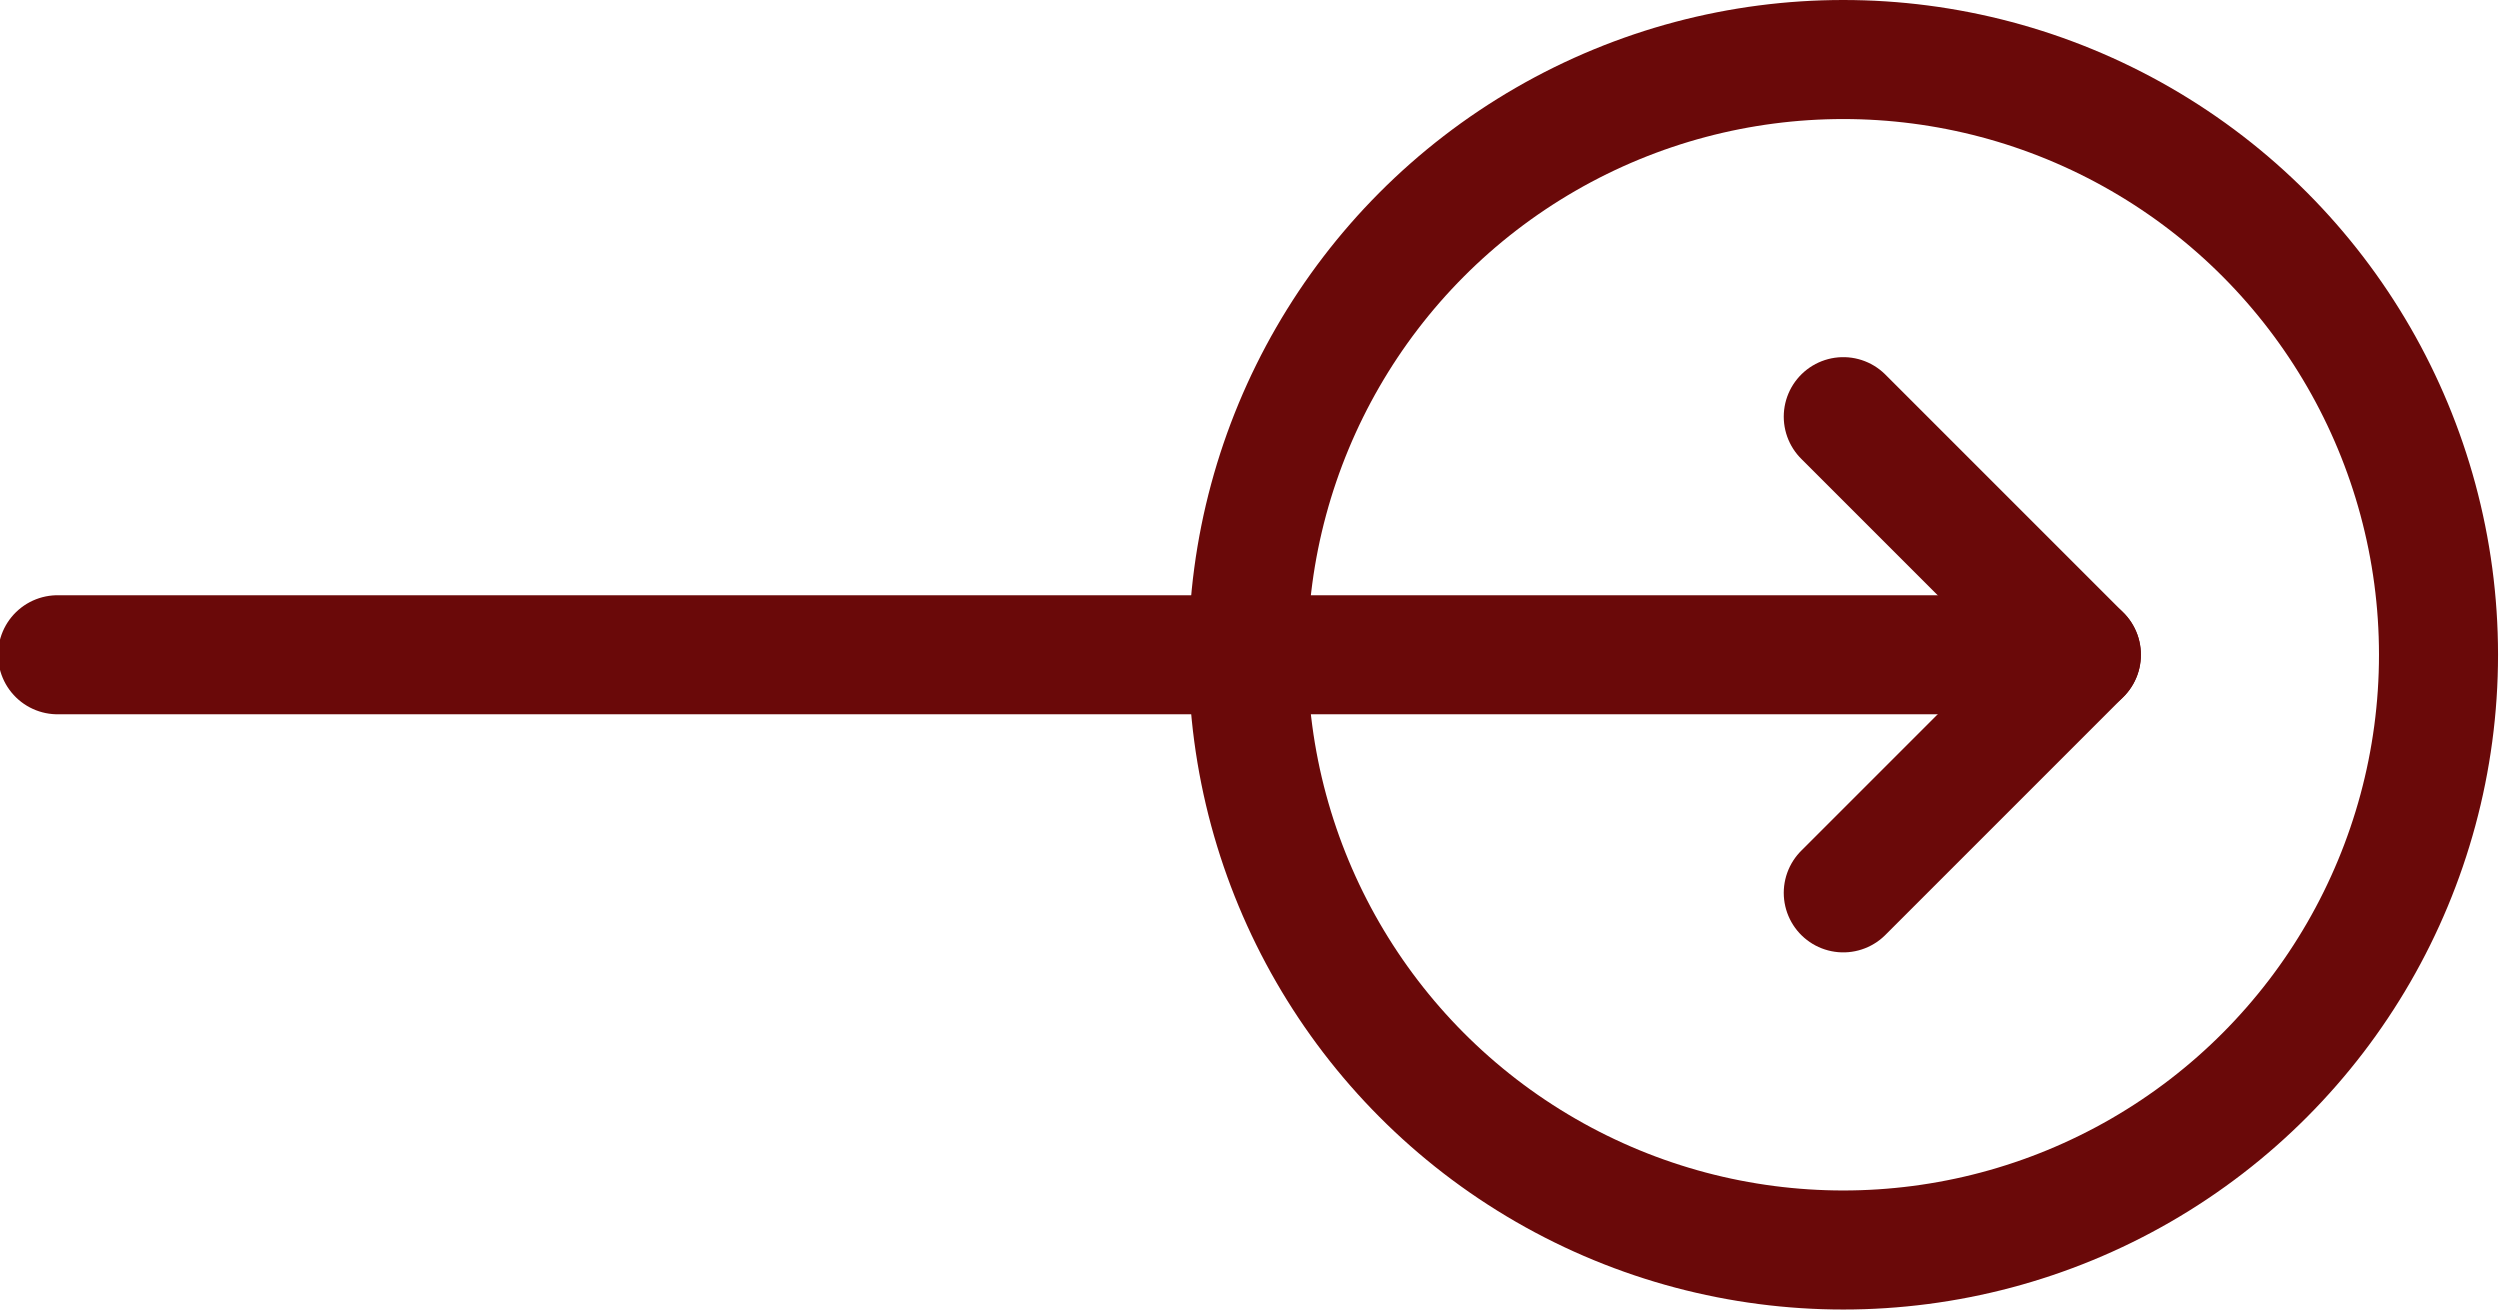
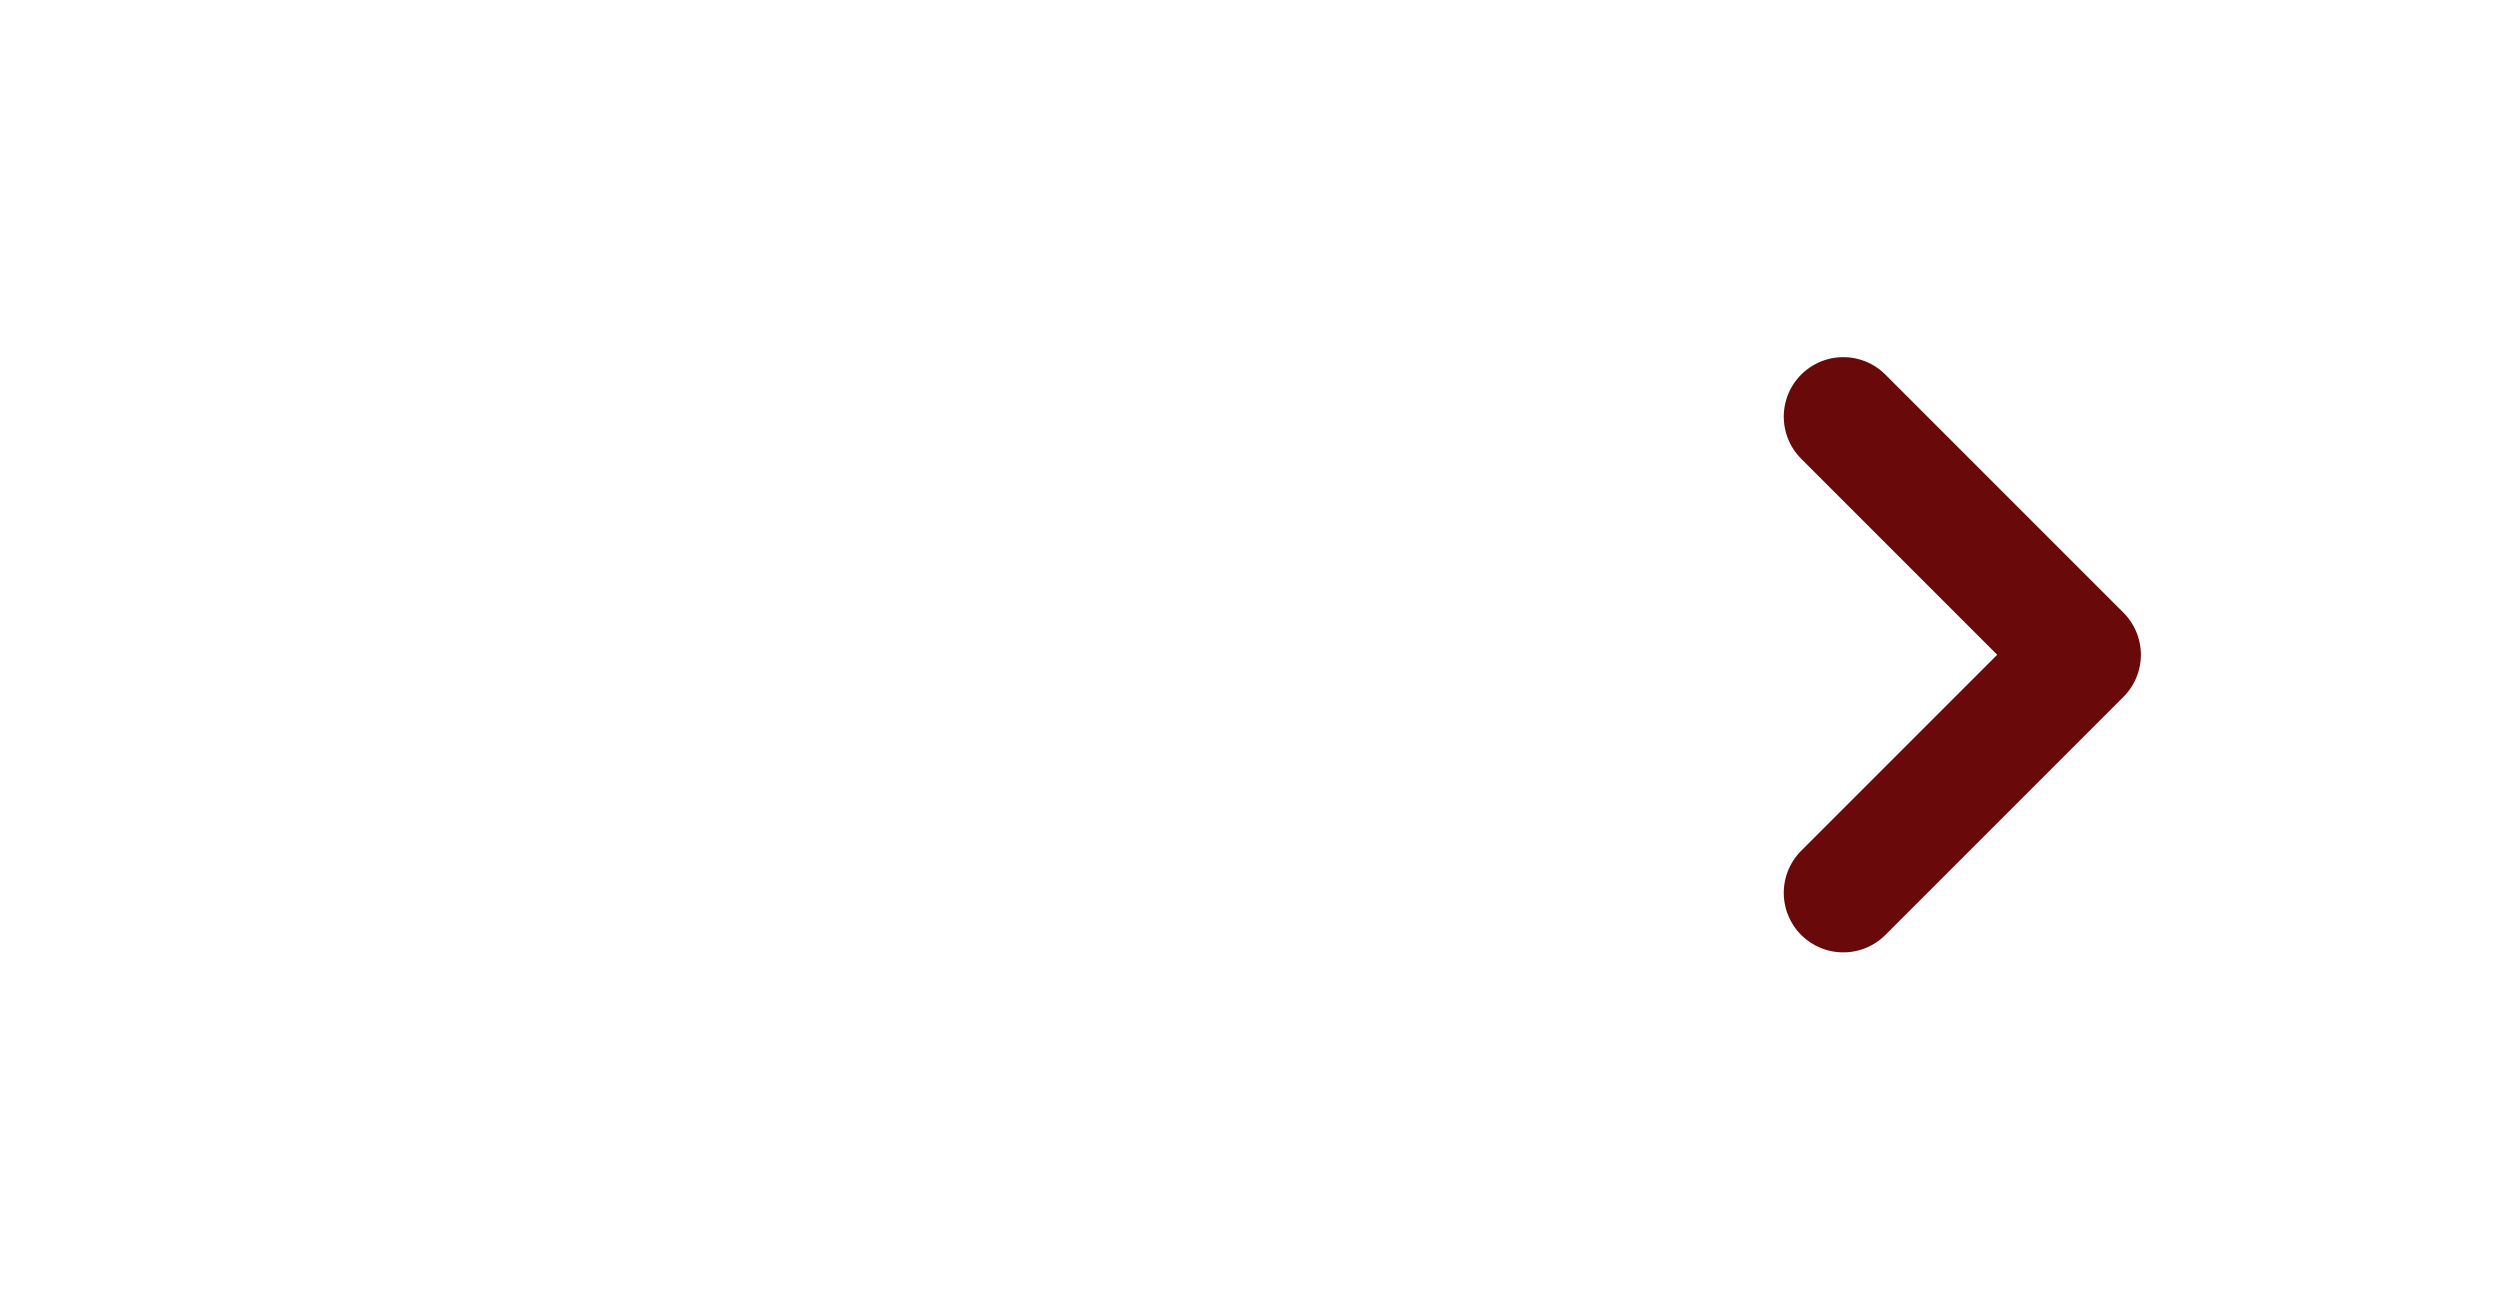
<svg xmlns="http://www.w3.org/2000/svg" version="1.1" id="Layer_1" x="0px" y="0px" viewBox="0 0 42 22" style="enable-background:new 0 0 42 22;" xml:space="preserve">
  <style type="text/css">
	.st0{fill:none;stroke:#6A0909;stroke-width:2;stroke-linecap:round;stroke-linejoin:round;}
</style>
  <g transform="translate(1.267 1)">
-     <circle class="st0" cx="29.7" cy="10" r="10" />
    <path class="st0" d="M29.7,14l4-4l-4-4" />
-     <line class="st0" x1="-0.3" y1="10" x2="33.7" y2="10" />
  </g>
</svg>